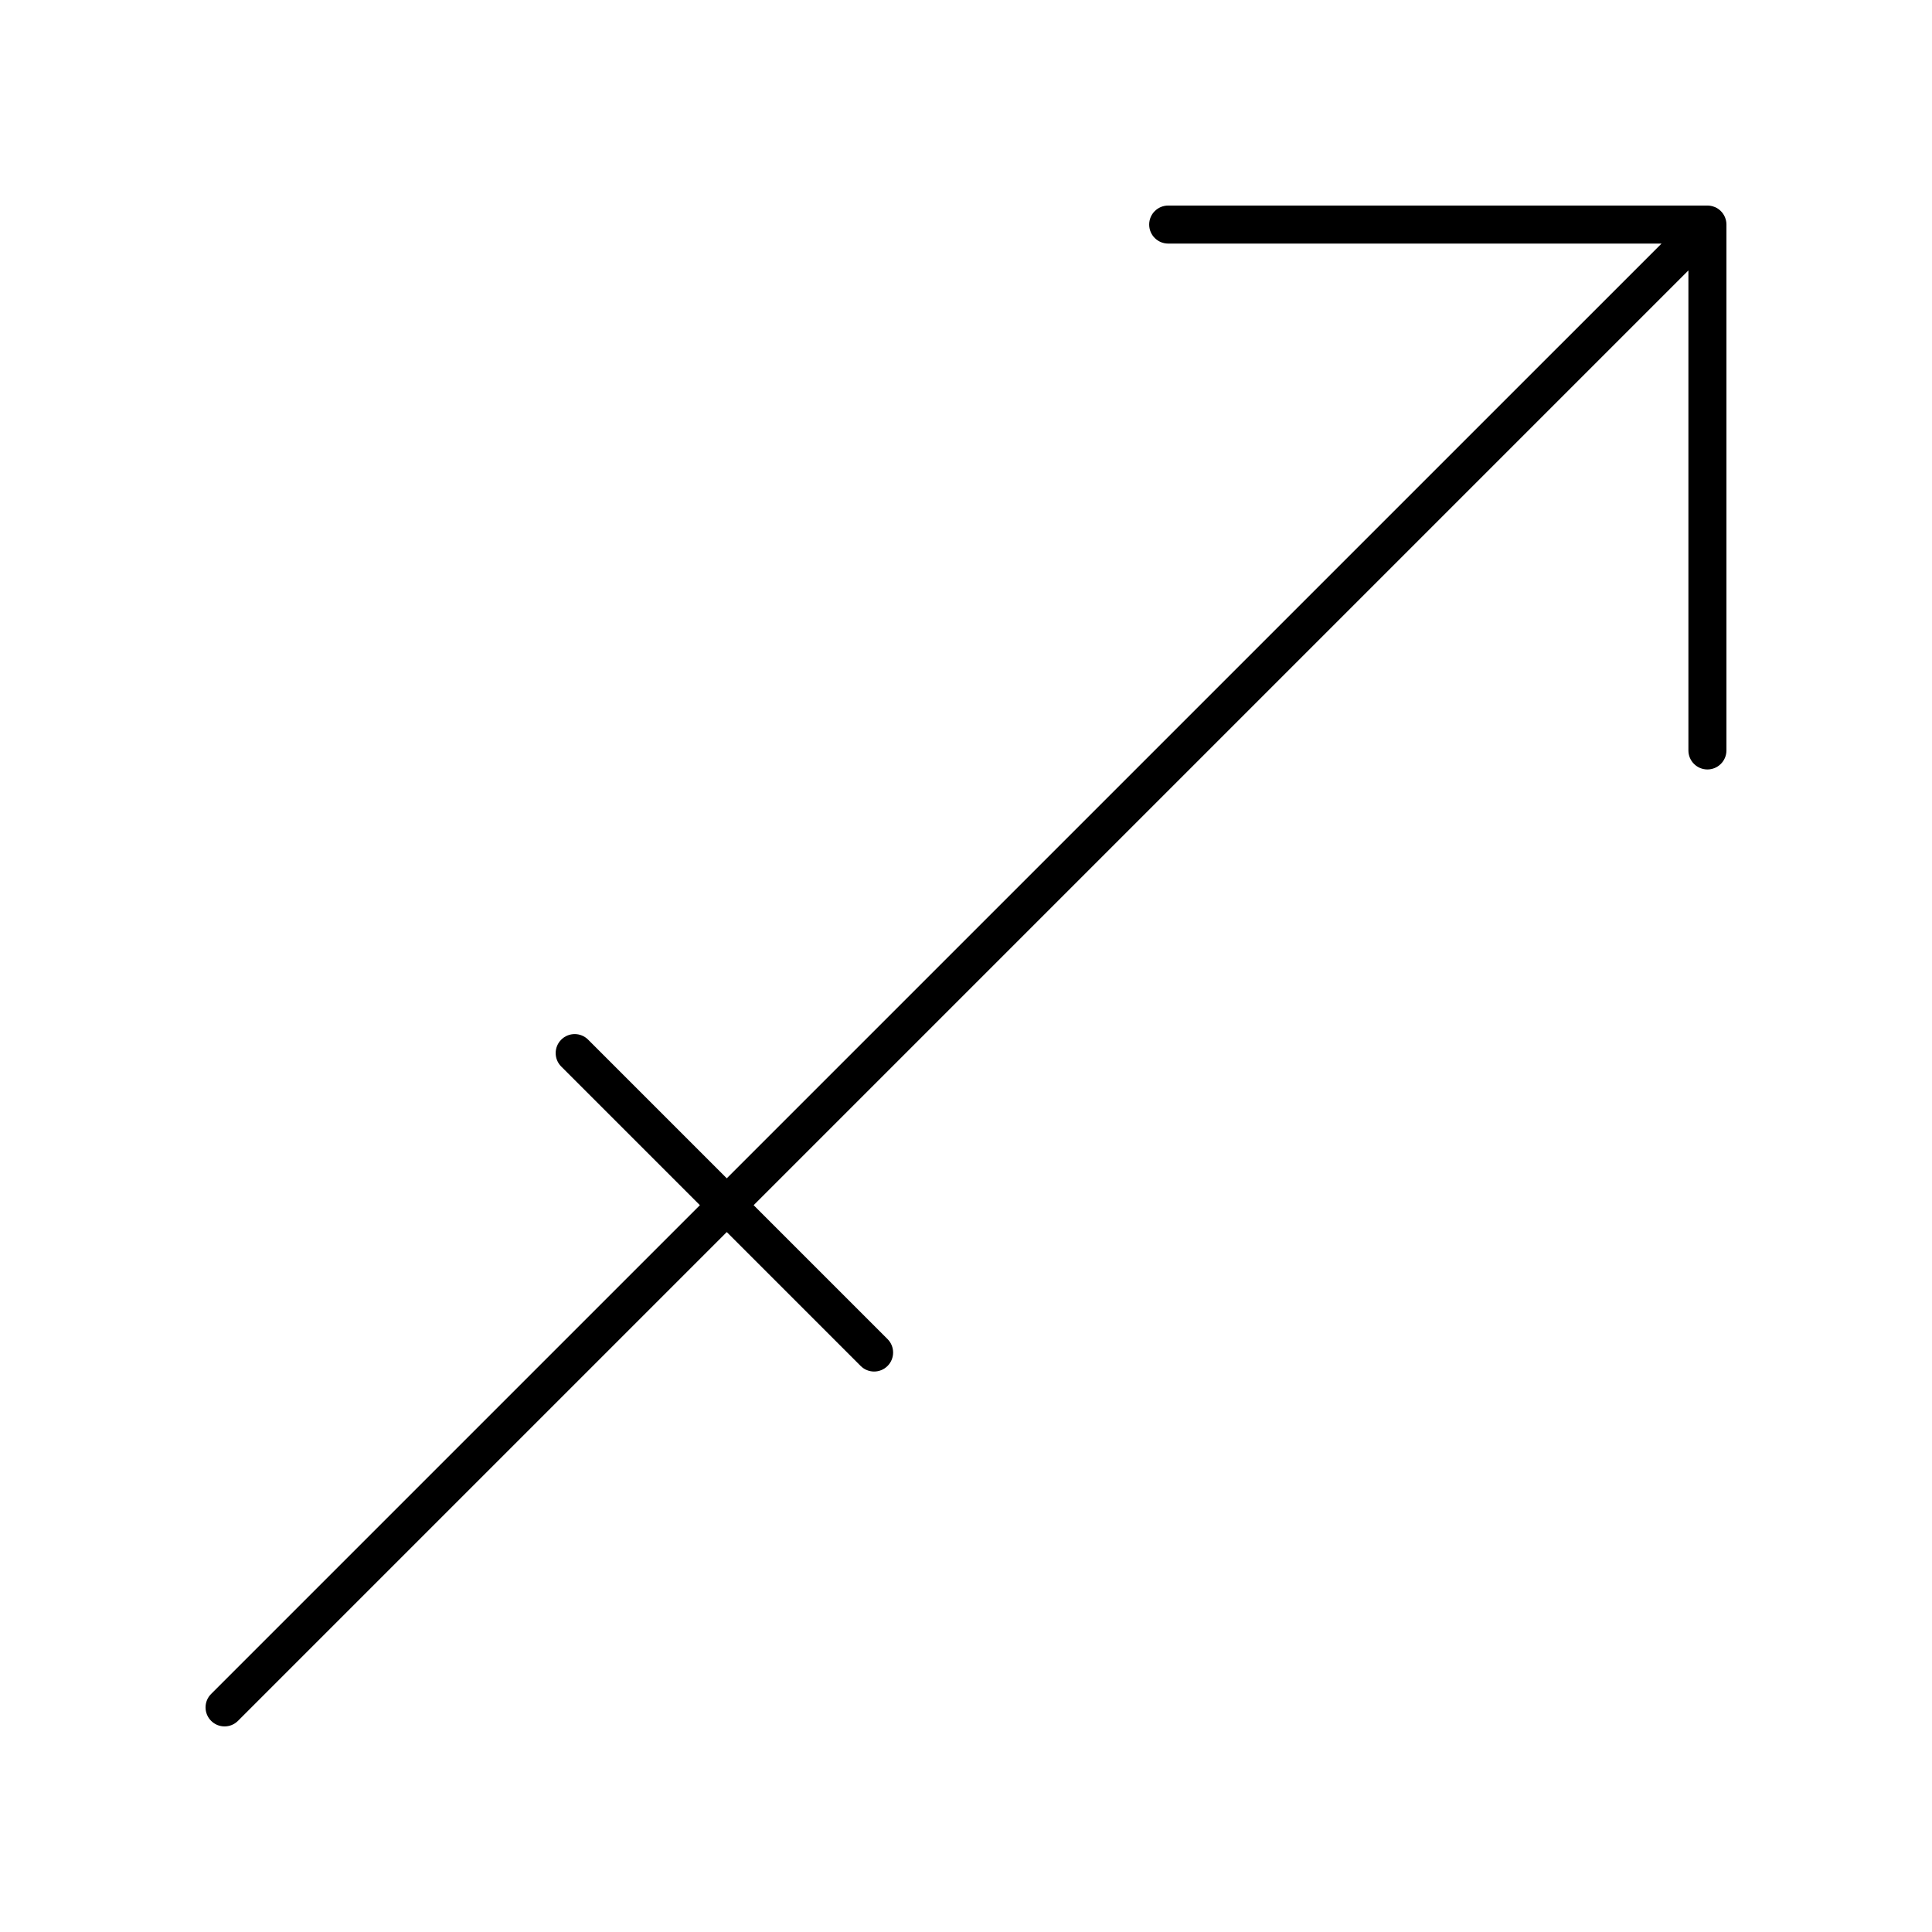
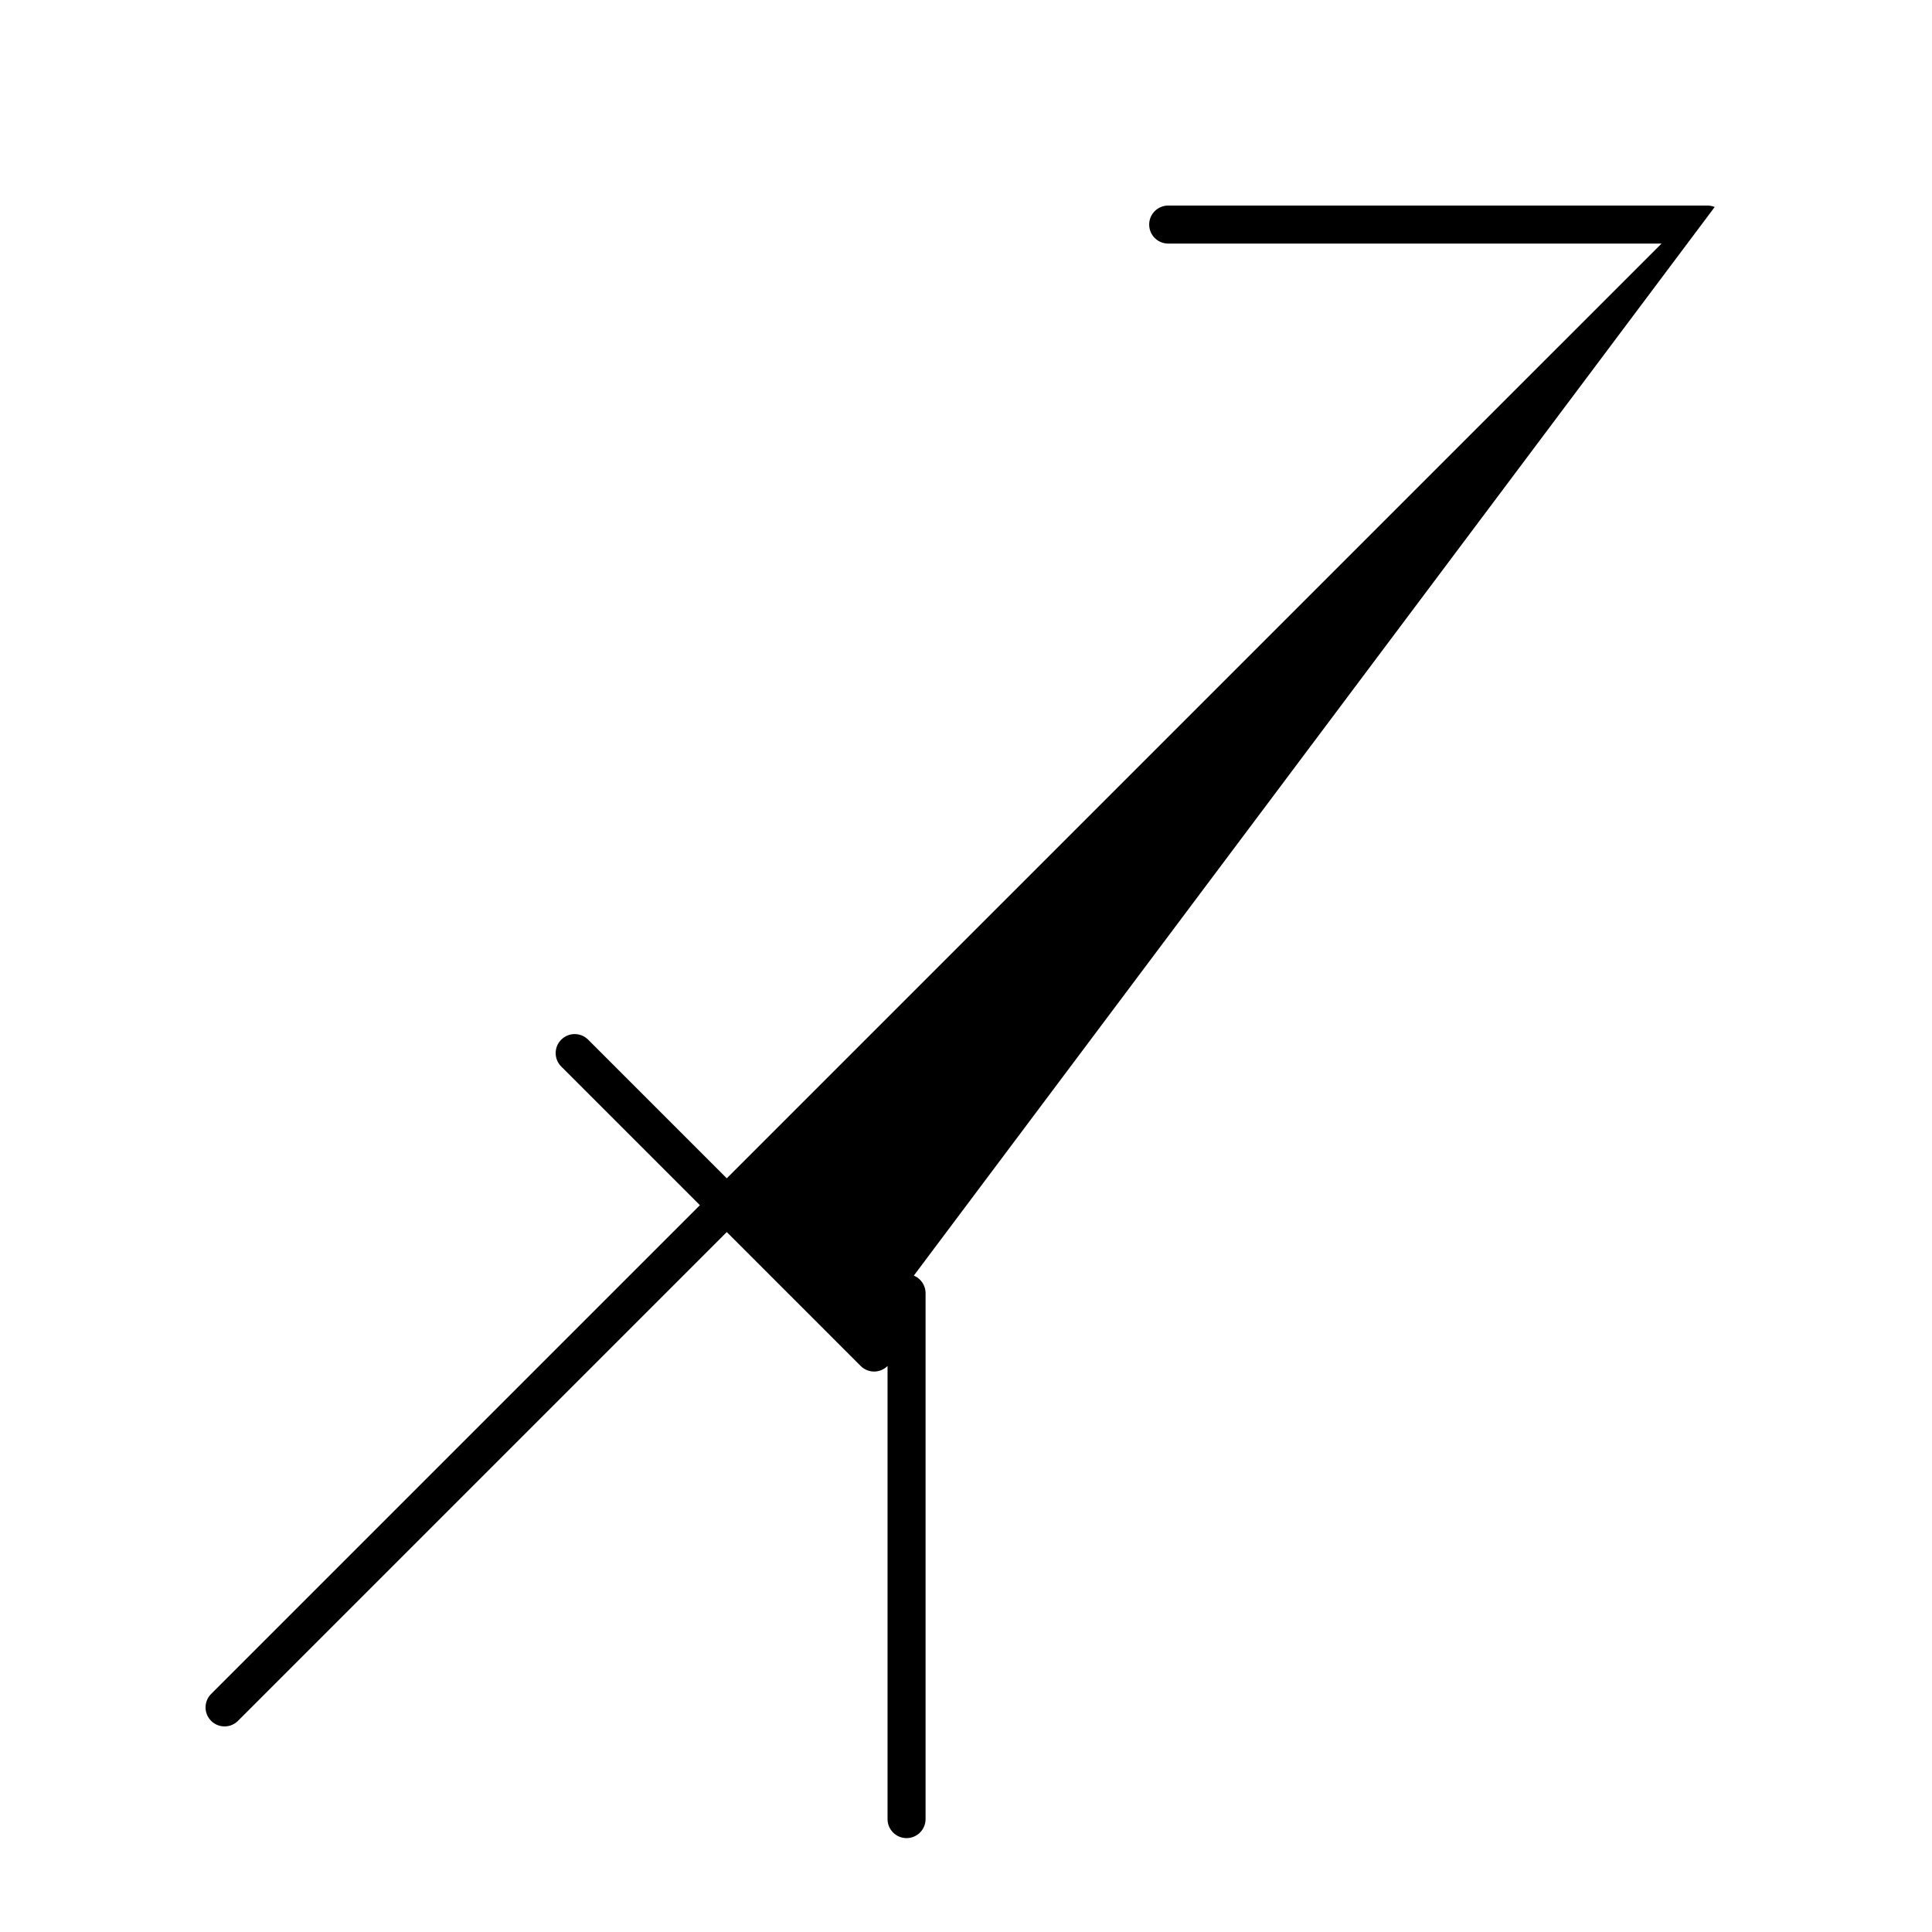
<svg xmlns="http://www.w3.org/2000/svg" fill="#000000" width="800px" height="800px" version="1.1" viewBox="144 144 512 512">
-   <path d="m598.41 198.86c-0.617-0.254-1.27-0.387-1.926-0.387h-142.9c-2.781 0-5.039 2.254-5.039 5.039 0 2.781 2.254 5.039 5.039 5.039h130.74l-247.72 247.71-36.742-36.742c-1.969-1.969-5.156-1.969-7.125 0s-1.969 5.156 0 7.125l36.742 36.742-129.53 129.53c-1.969 1.969-1.969 5.156 0 7.125 0.984 0.984 2.273 1.477 3.562 1.477 1.289 0 2.578-0.492 3.562-1.477l129.53-129.53 35.484 35.484c0.984 0.984 2.273 1.477 3.562 1.477 1.289 0 2.578-0.492 3.562-1.477 1.969-1.969 1.969-5.156 0-7.125l-35.484-35.484 247.72-247.72v127.21c0 2.781 2.254 5.039 5.039 5.039 2.781 0 5.039-2.254 5.039-5.039v-139.38c0-0.656-0.133-1.309-0.391-1.926-0.512-1.23-1.492-2.211-2.723-2.723z" />
+   <path d="m598.41 198.86c-0.617-0.254-1.27-0.387-1.926-0.387h-142.9c-2.781 0-5.039 2.254-5.039 5.039 0 2.781 2.254 5.039 5.039 5.039h130.74l-247.72 247.71-36.742-36.742c-1.969-1.969-5.156-1.969-7.125 0s-1.969 5.156 0 7.125l36.742 36.742-129.53 129.53c-1.969 1.969-1.969 5.156 0 7.125 0.984 0.984 2.273 1.477 3.562 1.477 1.289 0 2.578-0.492 3.562-1.477l129.53-129.53 35.484 35.484c0.984 0.984 2.273 1.477 3.562 1.477 1.289 0 2.578-0.492 3.562-1.477 1.969-1.969 1.969-5.156 0-7.125v127.21c0 2.781 2.254 5.039 5.039 5.039 2.781 0 5.039-2.254 5.039-5.039v-139.38c0-0.656-0.133-1.309-0.391-1.926-0.512-1.23-1.492-2.211-2.723-2.723z" />
</svg>